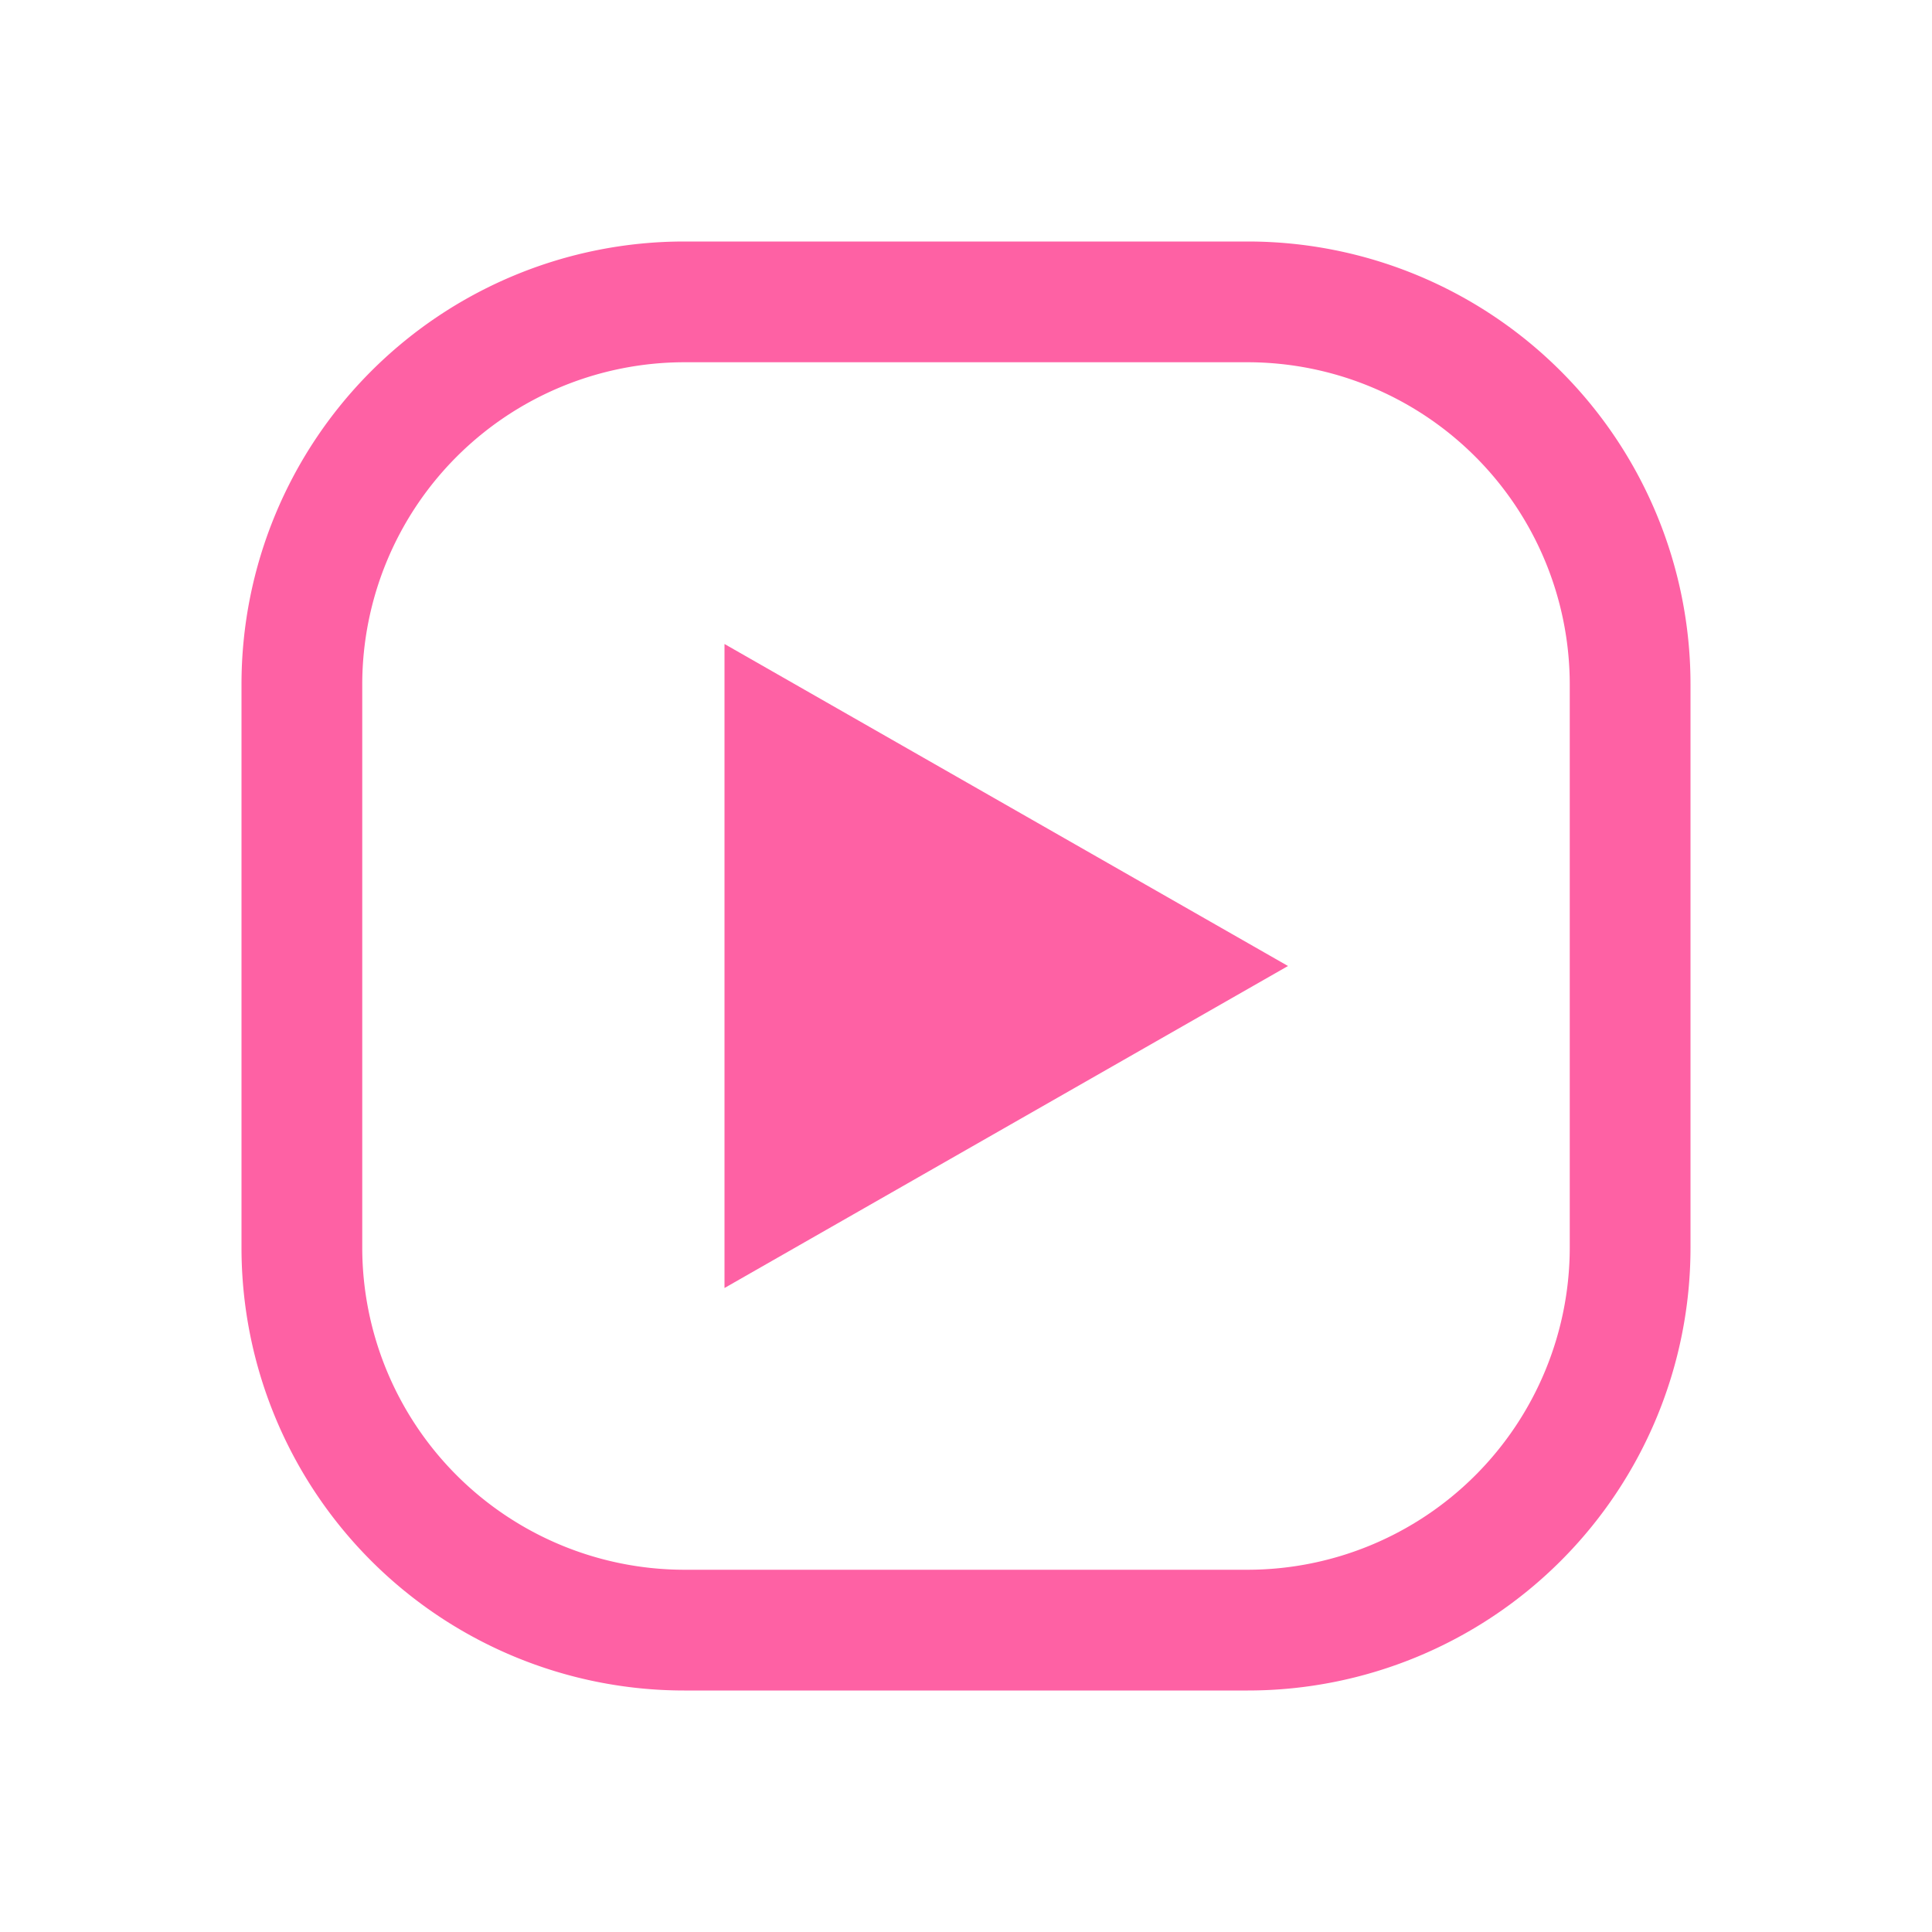
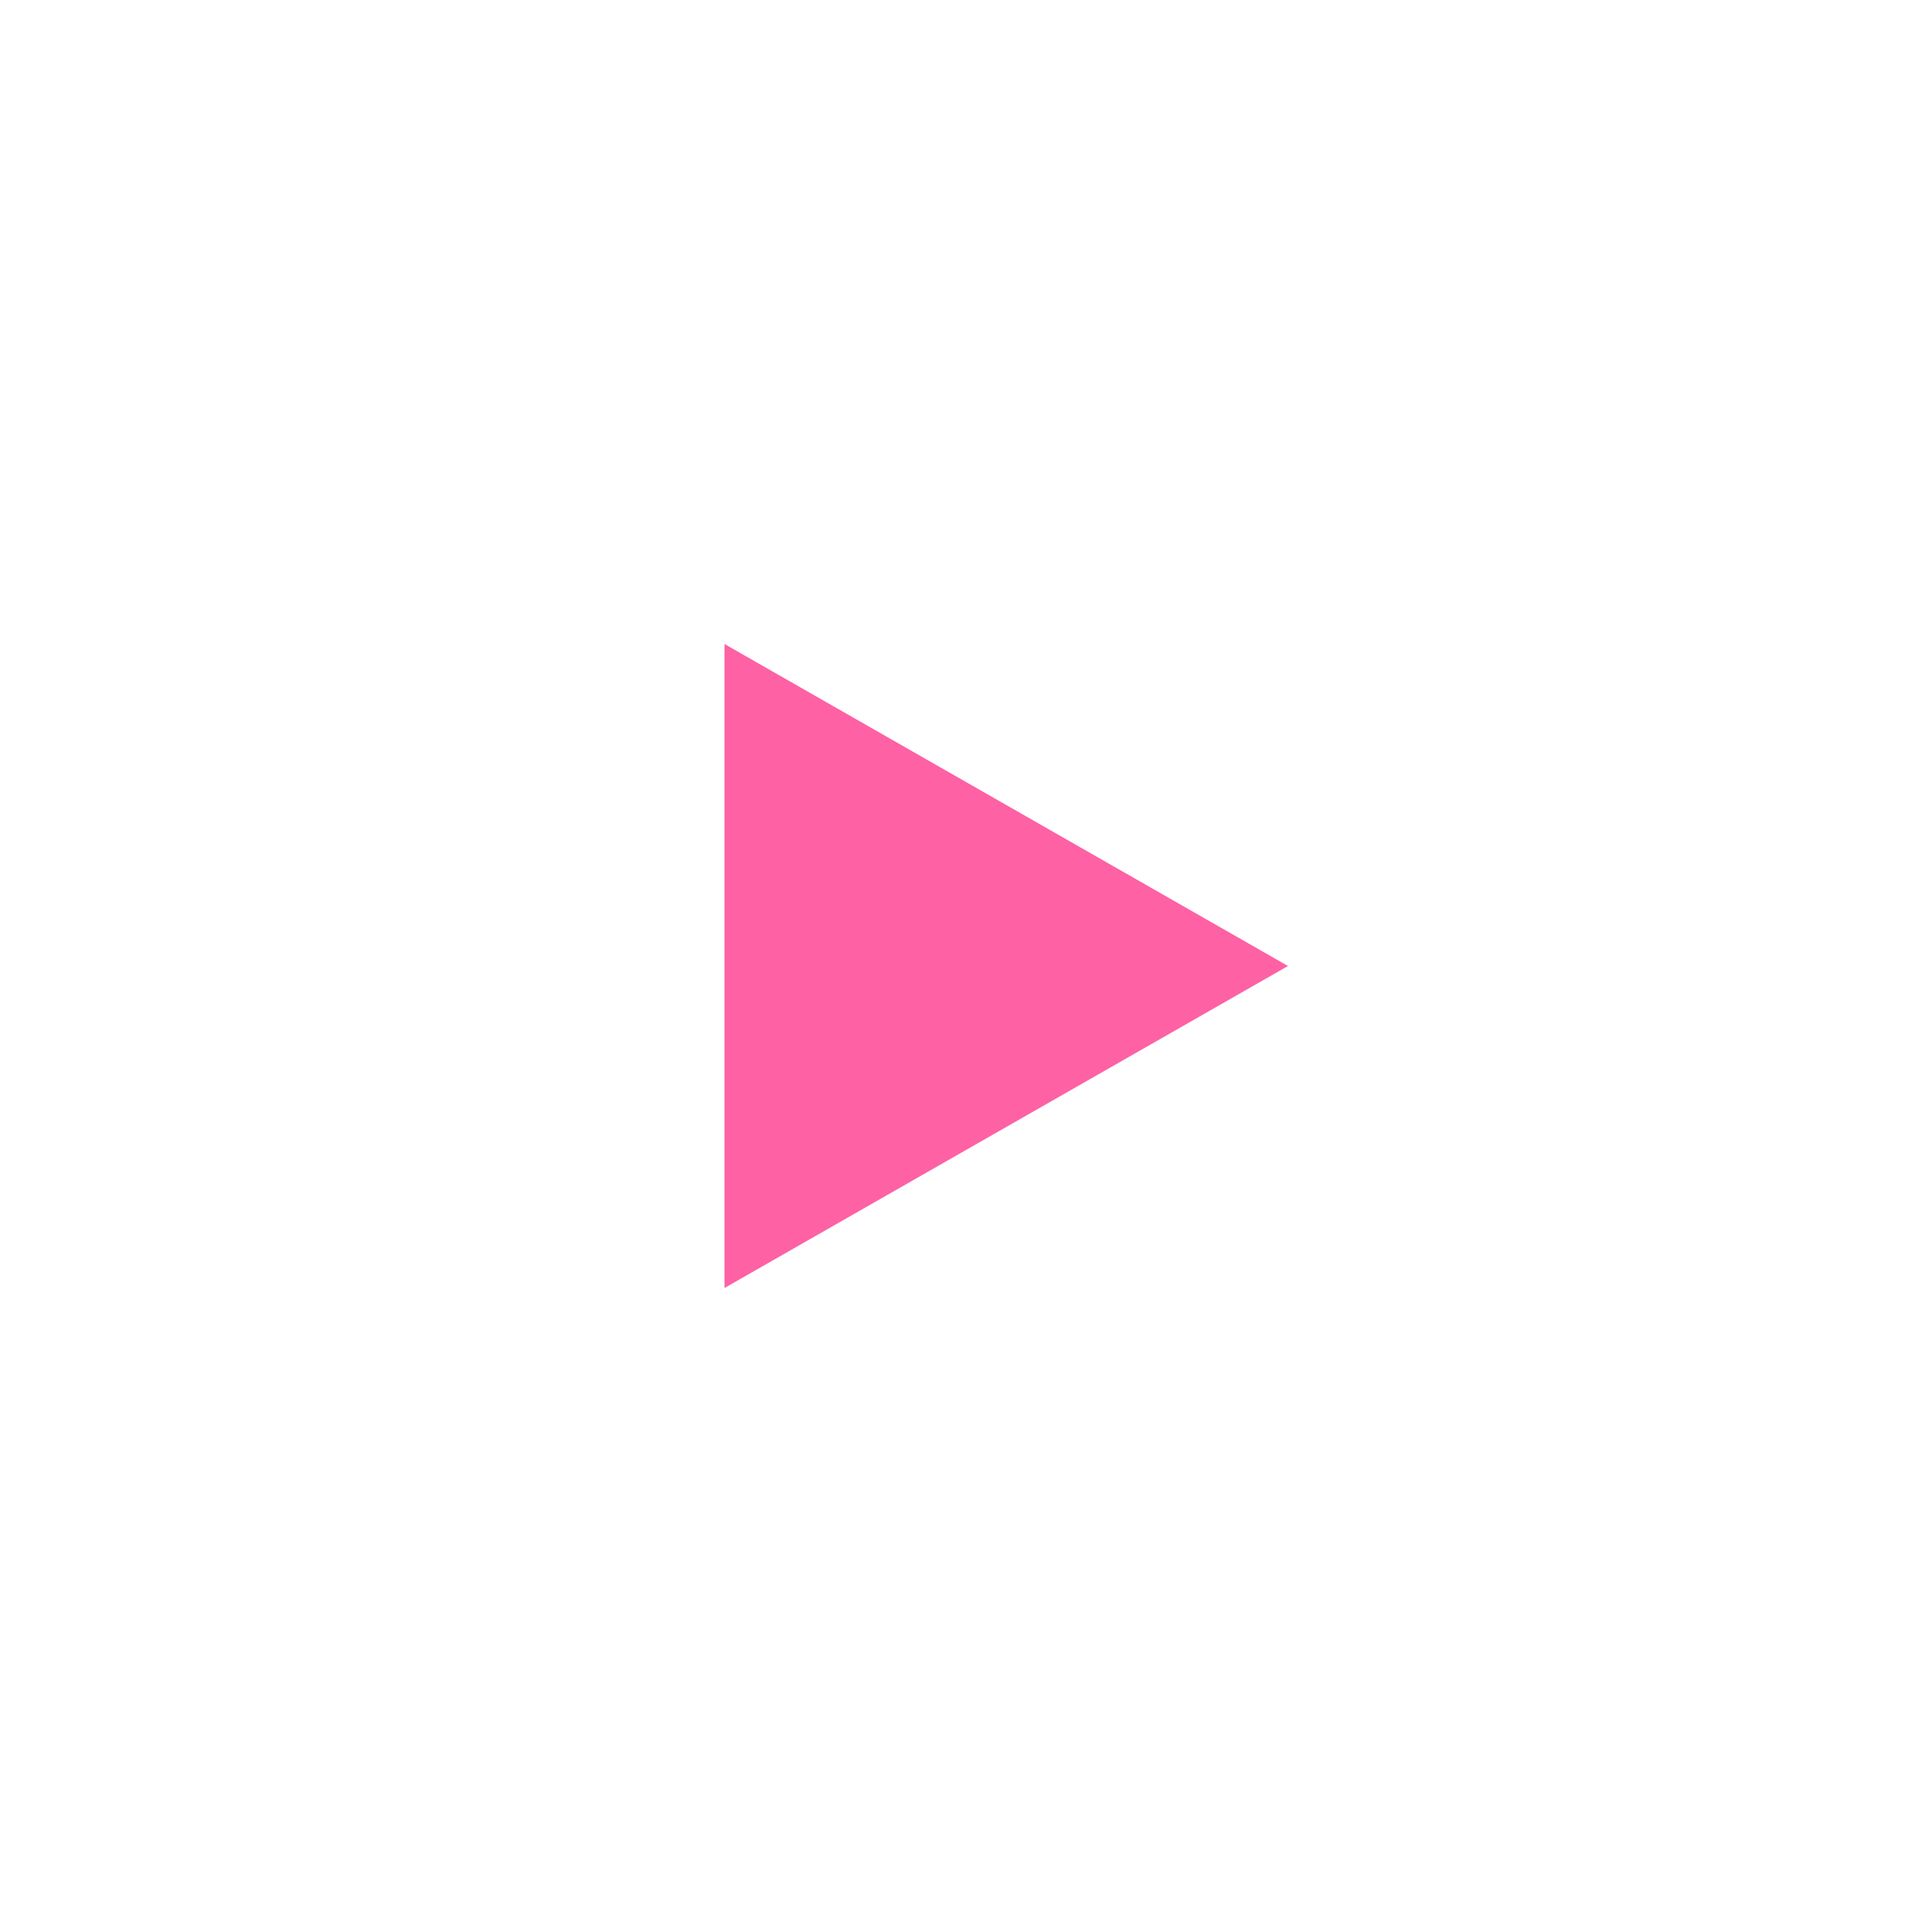
<svg xmlns="http://www.w3.org/2000/svg" viewBox="0 0 24 24">
-   <path d="M15.5 4.5a4.005 4.005 0 0 1 4 4v7a4.005 4.005 0 0 1-4 4h-7a4.005 4.005 0 0 1-4-4v-7a4.005 4.005 0 0 1 4-4h7m0-1.5h-7A5.5 5.5 0 0 0 3 8.5v7A5.5 5.5 0 0 0 8.5 21h7a5.5 5.5 0 0 0 5.5-5.5v-7A5.5 5.5 0 0 0 15.5 3Z" fill="#fe61a4" class="fill-ff78b2" />
  <polygon fill="#fe61a4" points="9,8 16,12 9,16" />
</svg>